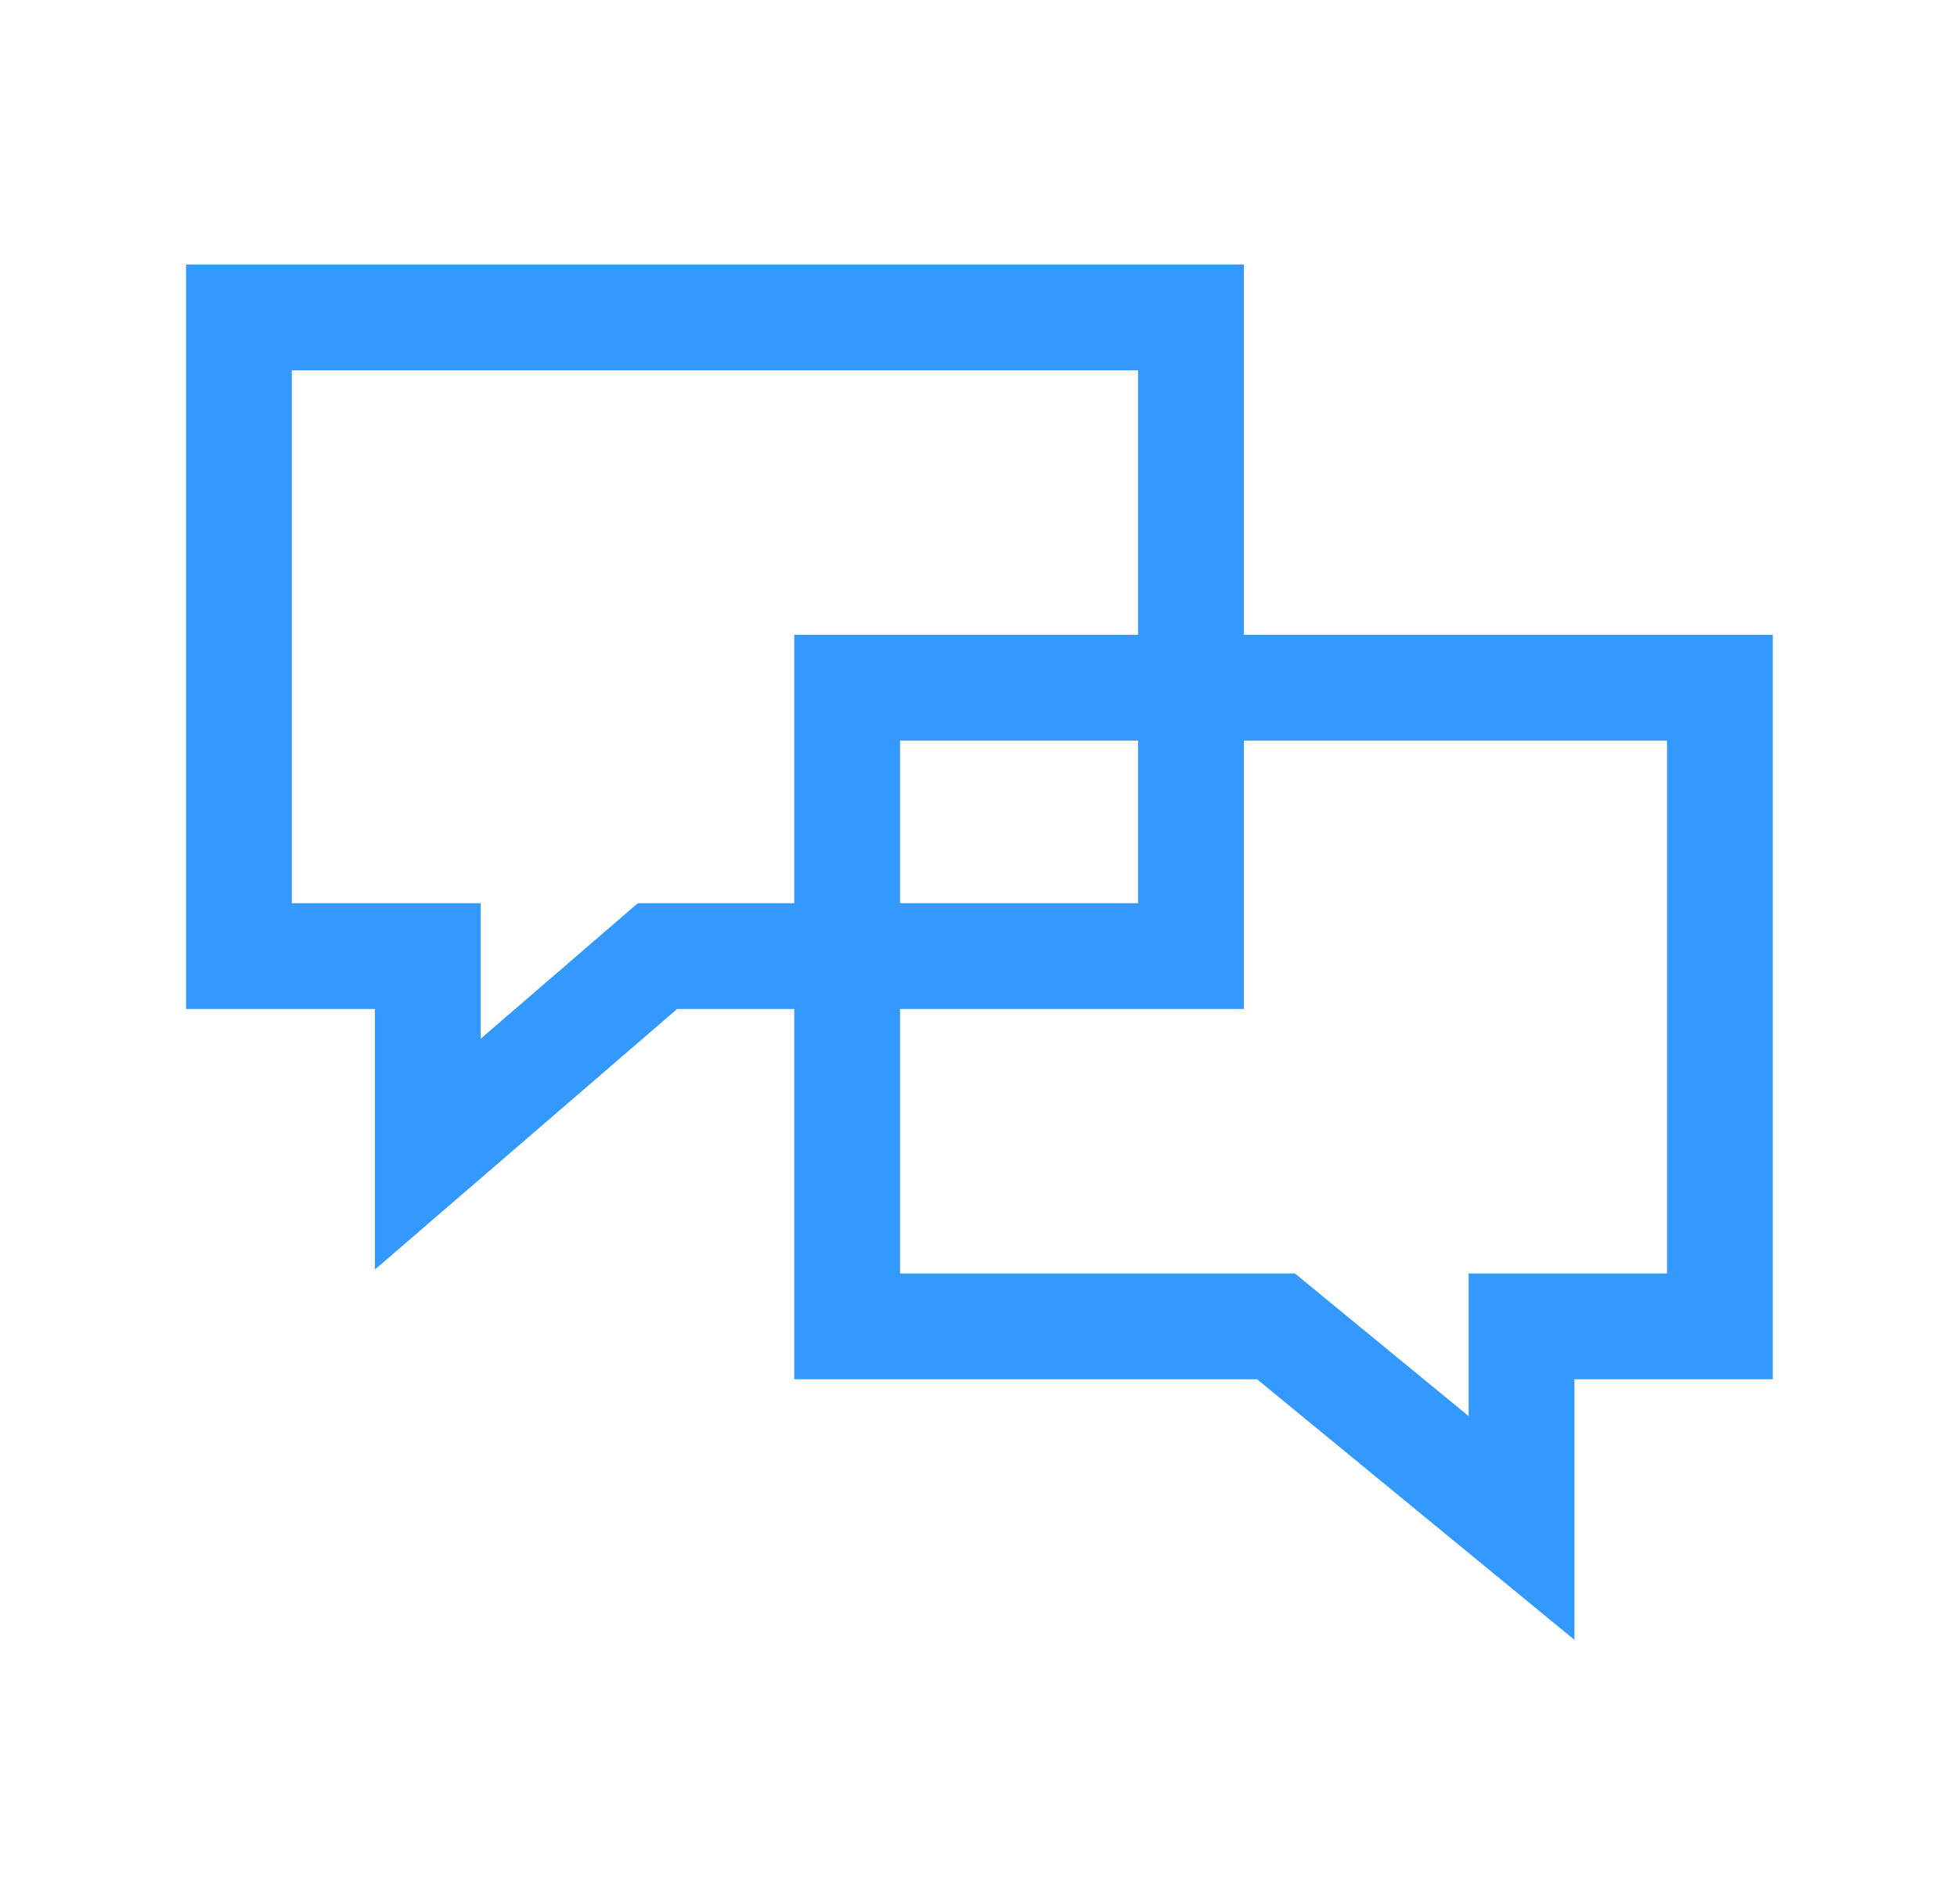
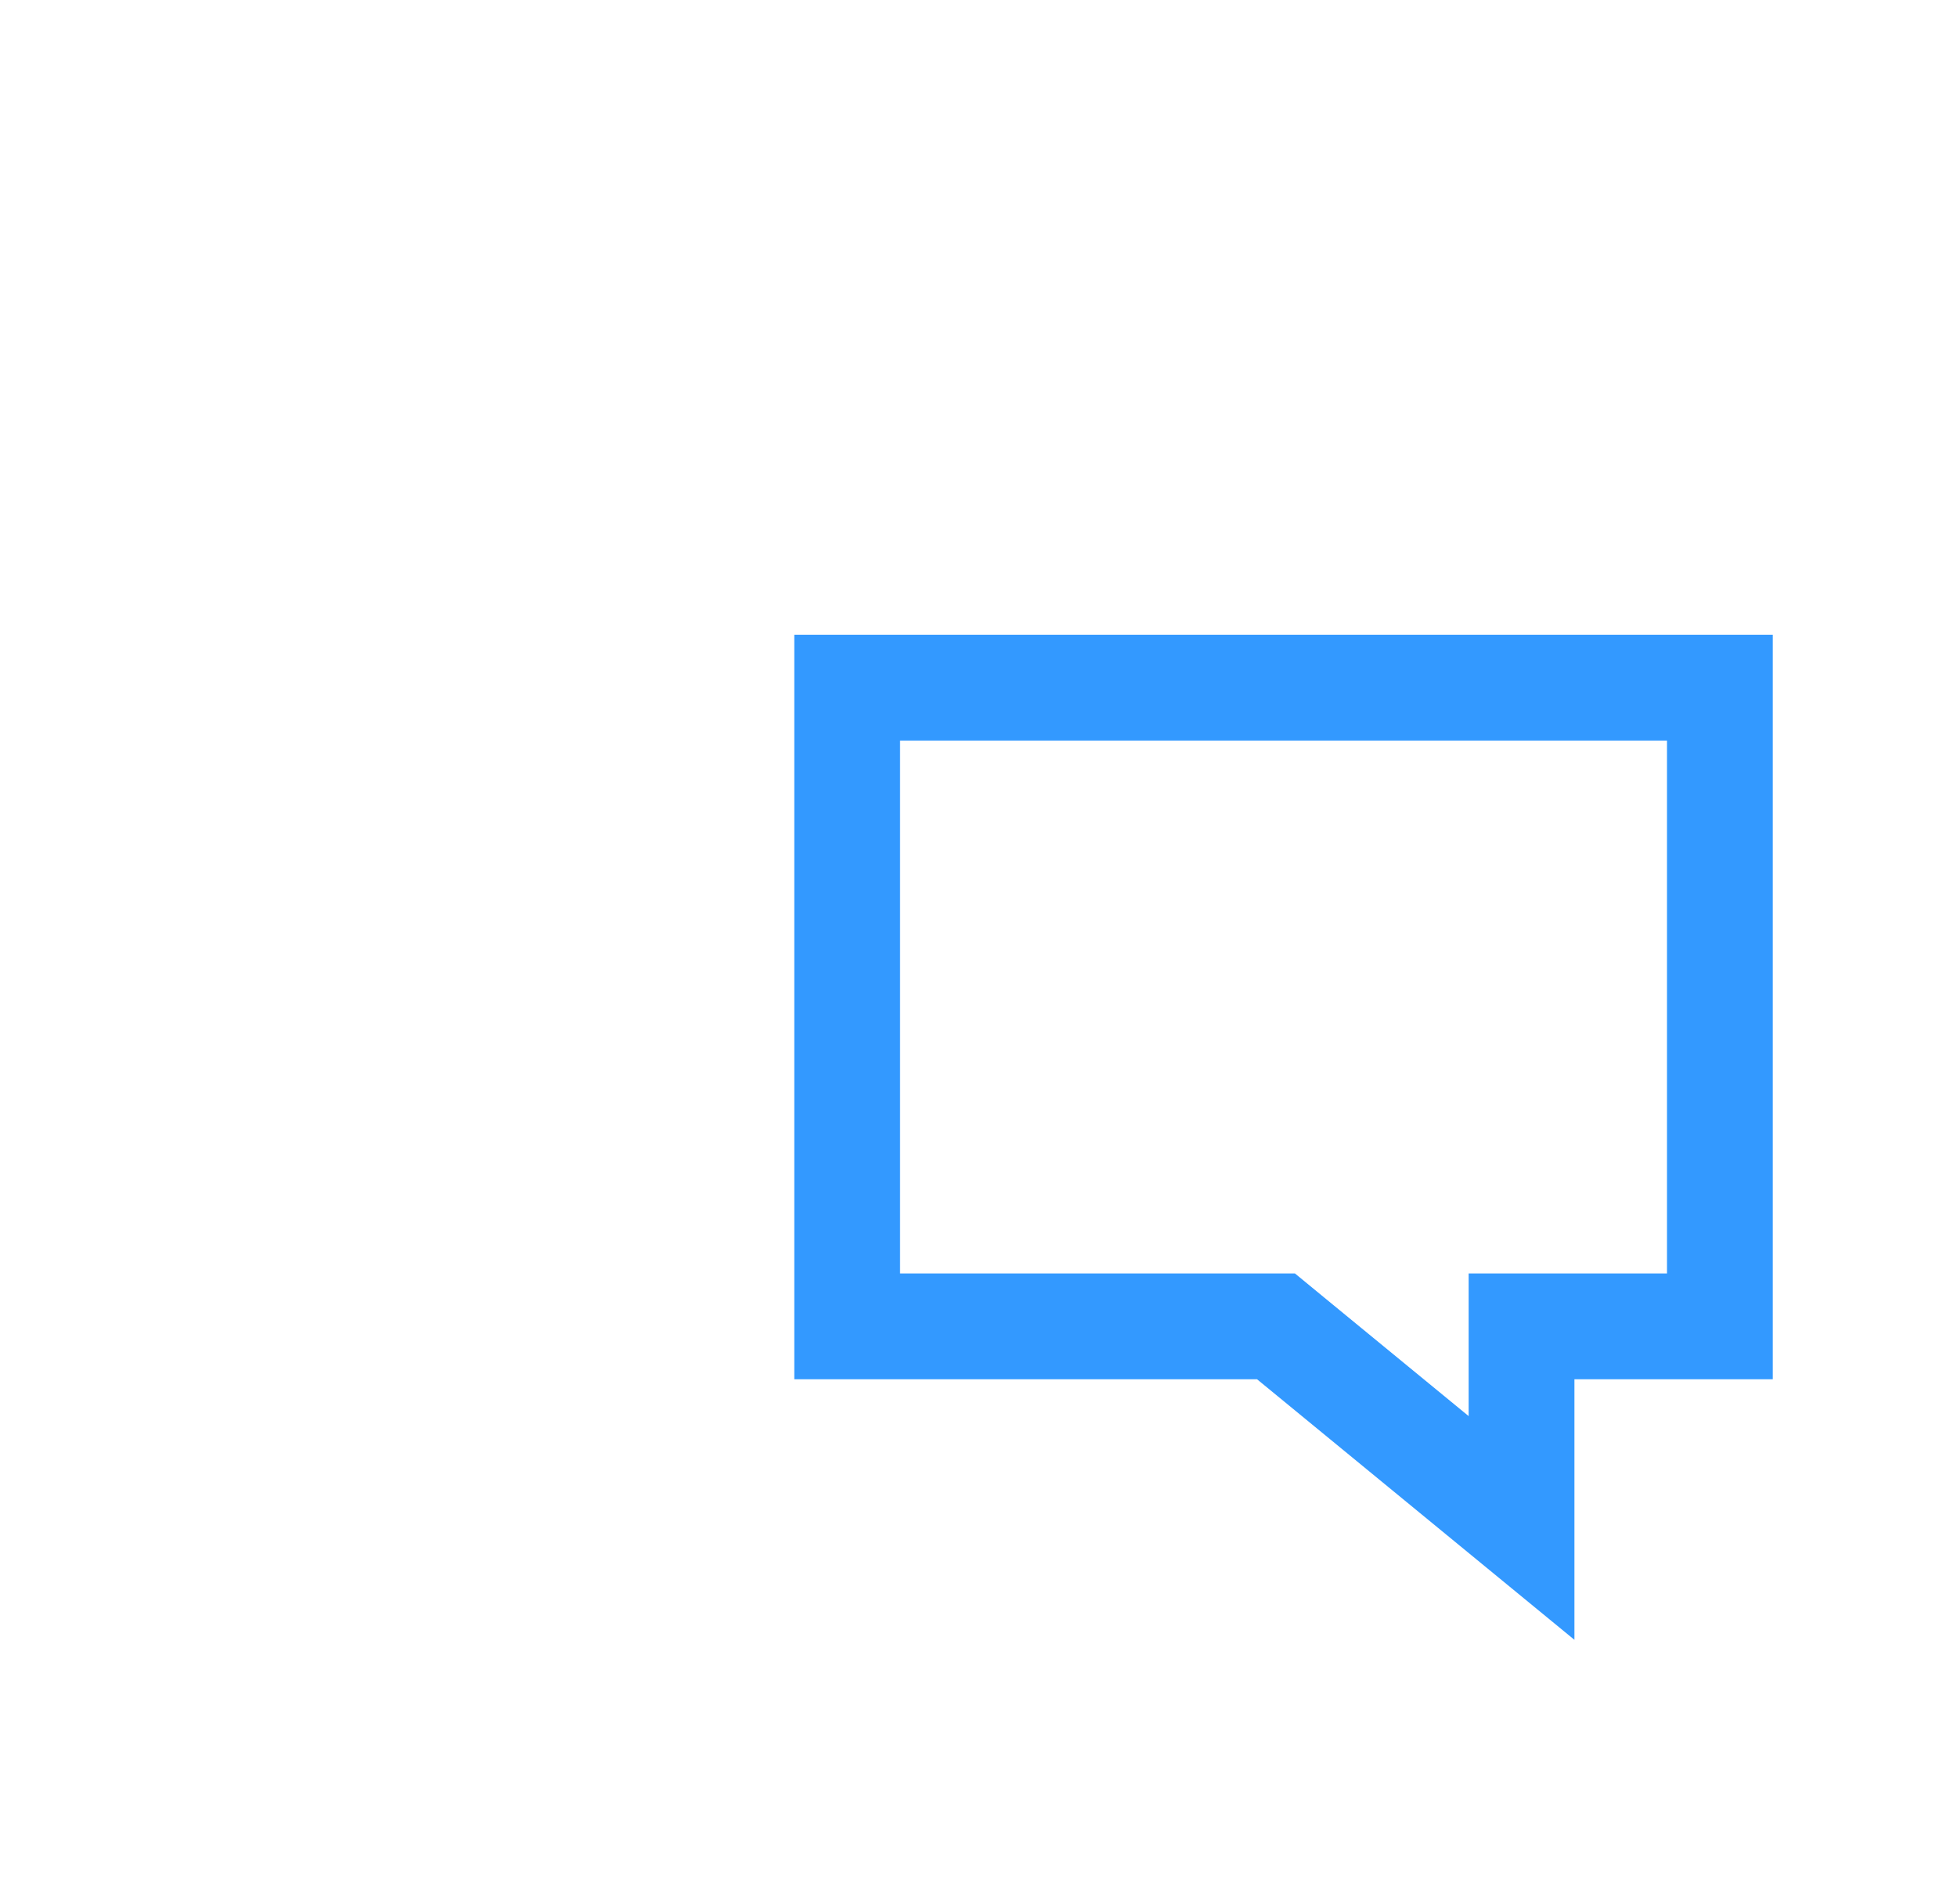
<svg xmlns="http://www.w3.org/2000/svg" width="37" height="36" viewBox="0 0 37 36" fill="none">
  <path d="M24.401 25.301L28.767 28.885V26.074V25.074H29.767H32.517V13H16.017V25.074H23.767H24.125L24.401 25.301Z" stroke="#3399FF" stroke-width="2" />
-   <path d="M12.149 18.317L8.088 21.818V19.074V18.074H7.088H4.517V6H22.517V18.074H12.802H12.431L12.149 18.317Z" stroke="#3399FF" stroke-width="2" />
</svg>